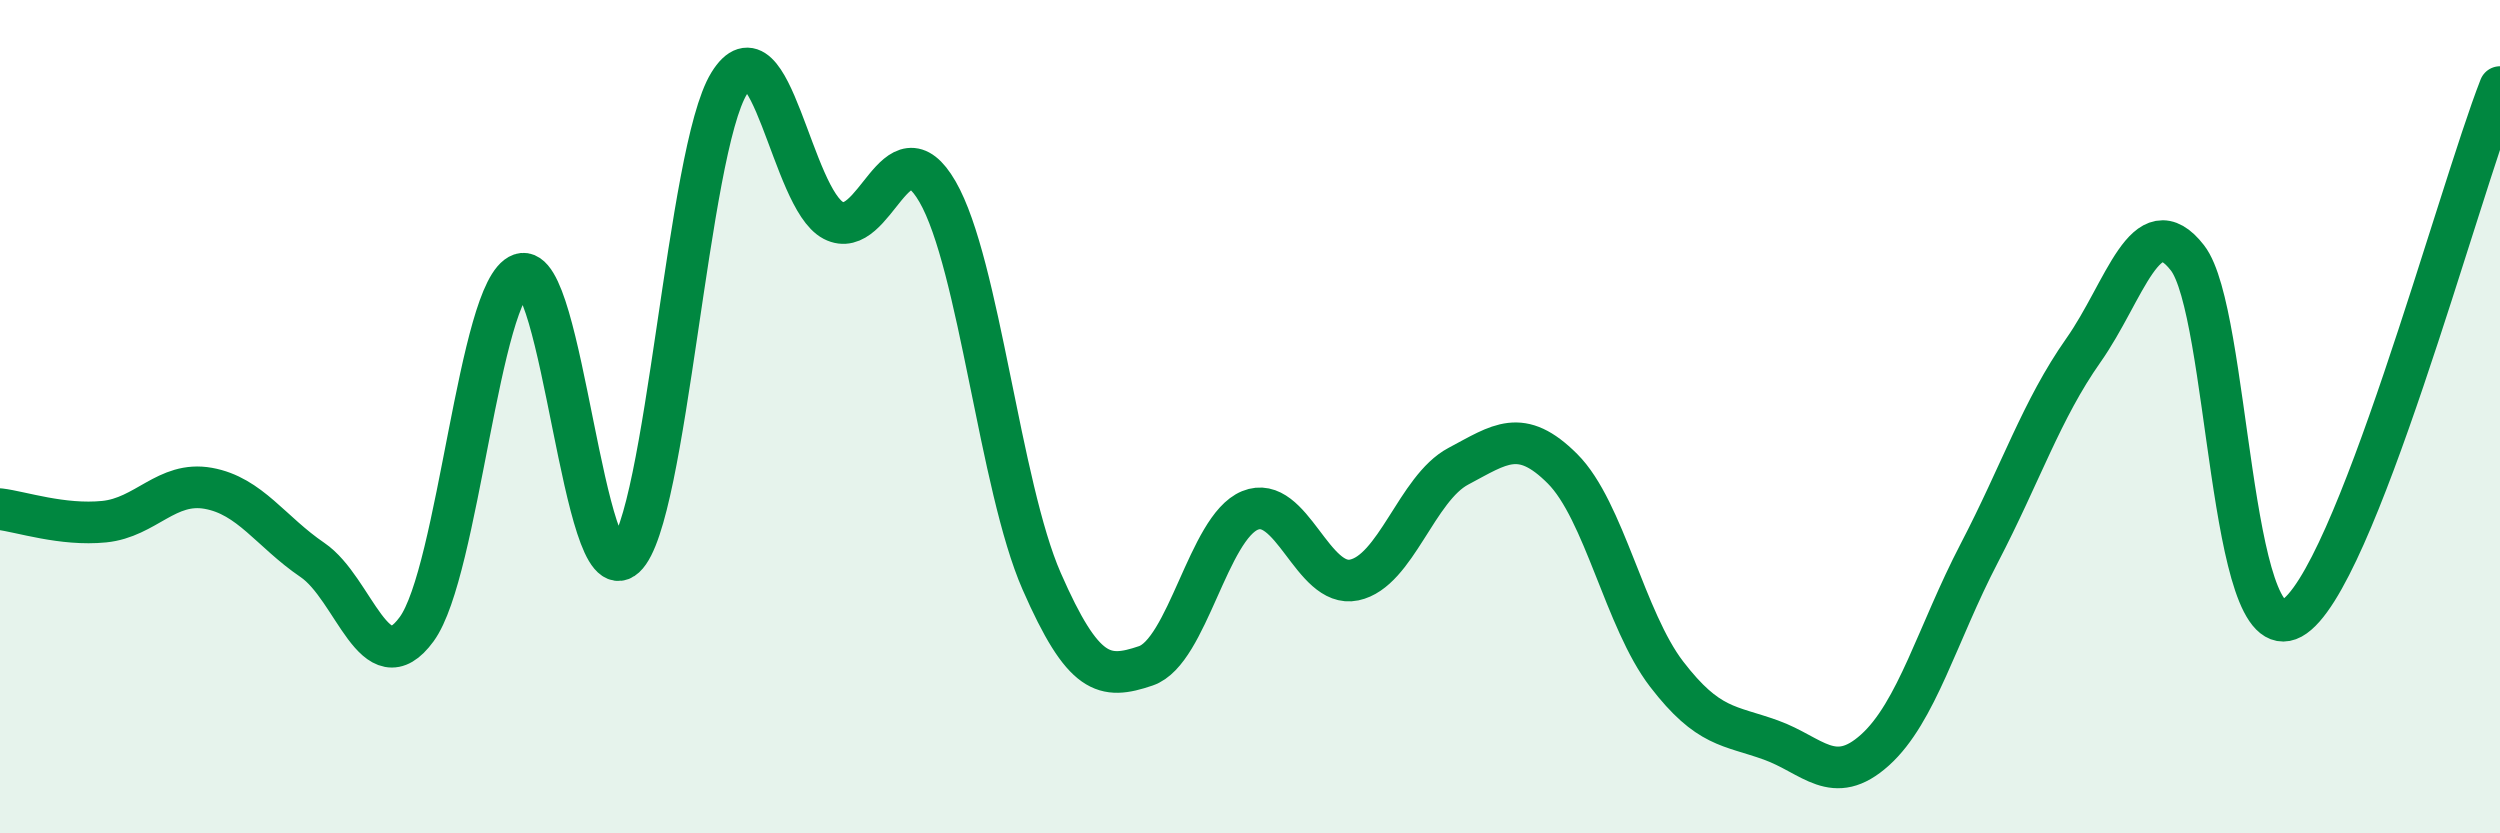
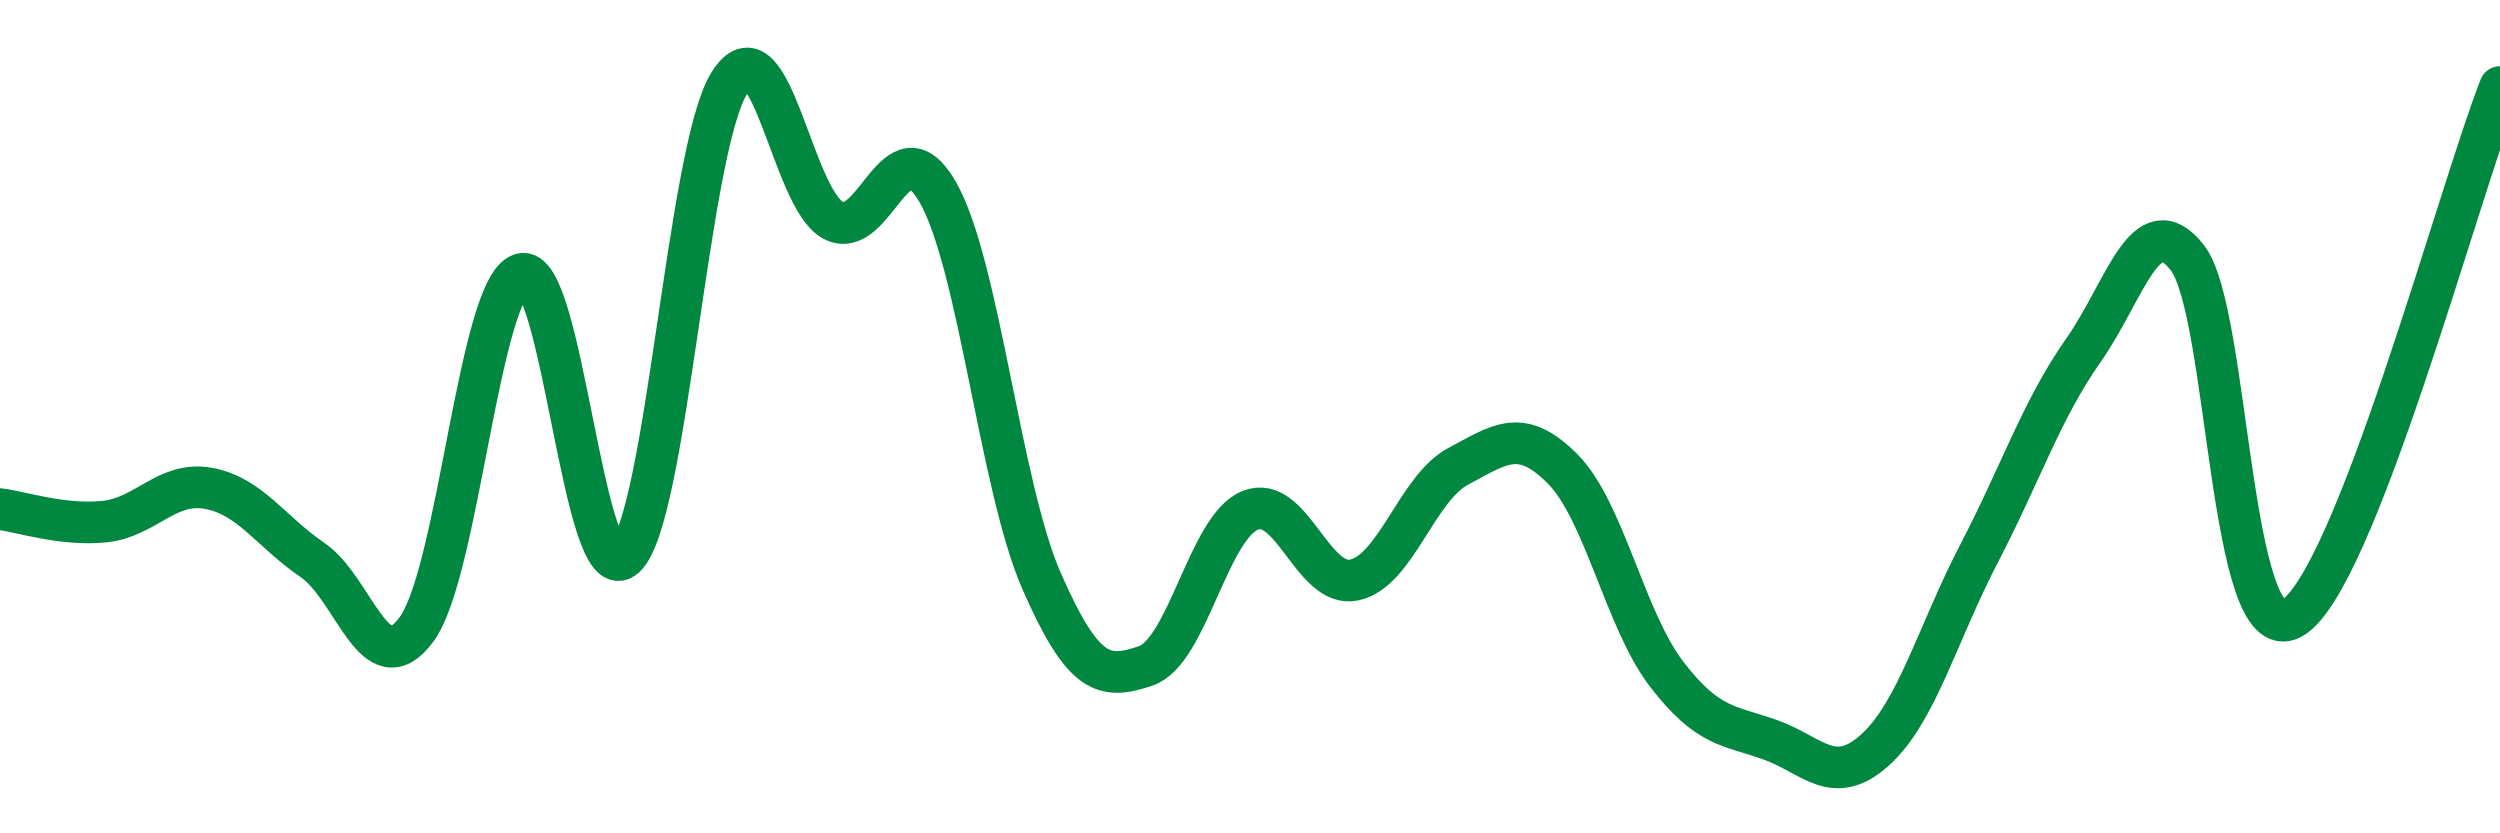
<svg xmlns="http://www.w3.org/2000/svg" width="60" height="20" viewBox="0 0 60 20">
-   <path d="M 0,12.22 C 0.5,12.28 1.5,12.62 2.5,12.52 C 3.5,12.42 4,11.54 5,11.72 C 6,11.9 6.5,12.76 7.5,13.44 C 8.5,14.12 9,16.47 10,15.1 C 11,13.73 11.5,6.93 12.5,6.58 C 13.5,6.23 14,14.29 15,13.37 C 16,12.45 16.5,3.62 17.5,2 C 18.5,0.38 19,4.77 20,5.29 C 21,5.81 21.5,2.87 22.5,4.6 C 23.5,6.33 24,11.67 25,13.95 C 26,16.23 26.5,16.32 27.5,15.98 C 28.5,15.64 29,12.66 30,12.25 C 31,11.84 31.5,14.13 32.5,13.92 C 33.5,13.71 34,11.72 35,11.19 C 36,10.66 36.5,10.25 37.5,11.25 C 38.5,12.25 39,14.88 40,16.18 C 41,17.48 41.5,17.4 42.5,17.76 C 43.5,18.12 44,18.9 45,18 C 46,17.1 46.5,15.2 47.5,13.28 C 48.5,11.36 49,9.83 50,8.41 C 51,6.99 51.5,4.9 52.5,6.19 C 53.5,7.48 53.5,15.66 55,14.84 C 56.5,14.02 59,4.64 60,2.09L60 20L0 20Z" fill="#008740" opacity="0.1" stroke-linecap="round" stroke-linejoin="round" />
  <path d="M 0,12.22 C 0.5,12.28 1.5,12.62 2.5,12.52 C 3.5,12.42 4,11.54 5,11.72 C 6,11.9 6.5,12.76 7.5,13.44 C 8.5,14.12 9,16.47 10,15.1 C 11,13.73 11.5,6.93 12.5,6.58 C 13.5,6.23 14,14.29 15,13.37 C 16,12.45 16.5,3.62 17.5,2 C 18.5,0.38 19,4.77 20,5.29 C 21,5.81 21.5,2.87 22.5,4.6 C 23.5,6.33 24,11.67 25,13.95 C 26,16.23 26.5,16.32 27.5,15.98 C 28.5,15.64 29,12.66 30,12.25 C 31,11.84 31.5,14.13 32.5,13.92 C 33.5,13.71 34,11.72 35,11.19 C 36,10.66 36.5,10.25 37.5,11.25 C 38.5,12.25 39,14.88 40,16.18 C 41,17.48 41.5,17.4 42.5,17.76 C 43.5,18.12 44,18.9 45,18 C 46,17.1 46.5,15.2 47.5,13.28 C 48.5,11.36 49,9.83 50,8.41 C 51,6.99 51.5,4.9 52.5,6.19 C 53.5,7.48 53.5,15.66 55,14.84 C 56.5,14.02 59,4.64 60,2.09" stroke="#008740" stroke-width="1" fill="none" stroke-linecap="round" stroke-linejoin="round" />
</svg>